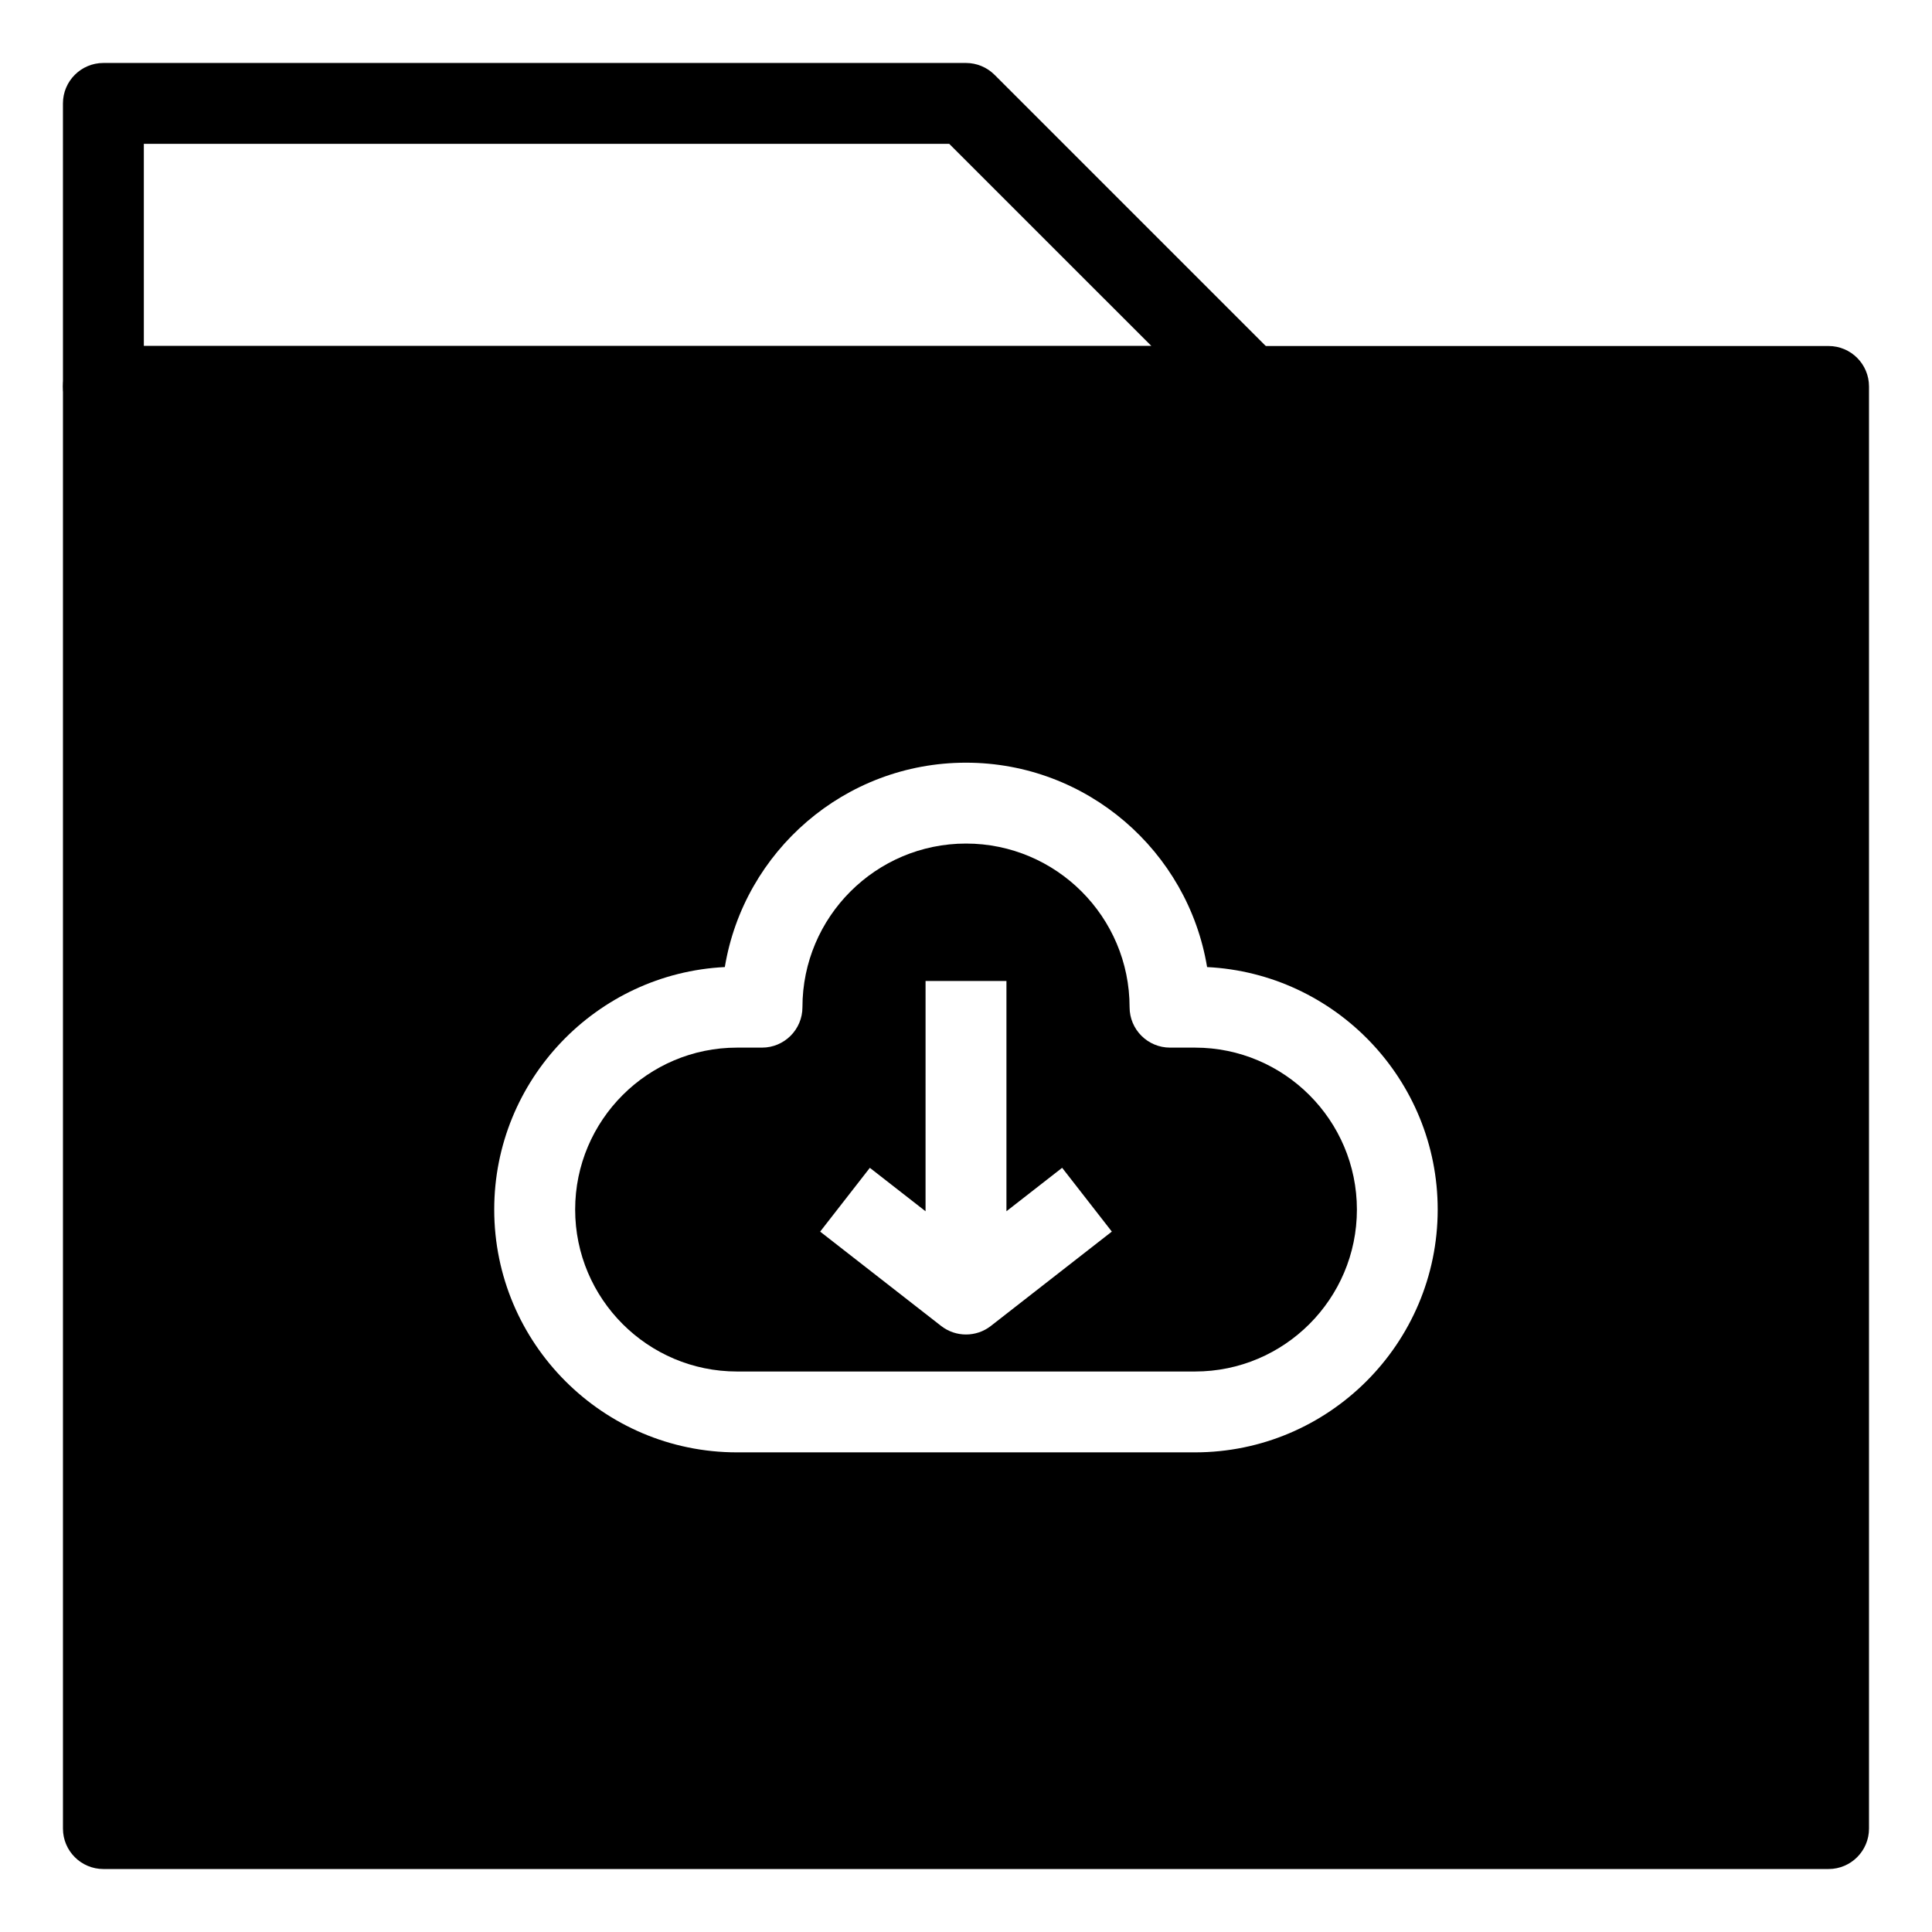
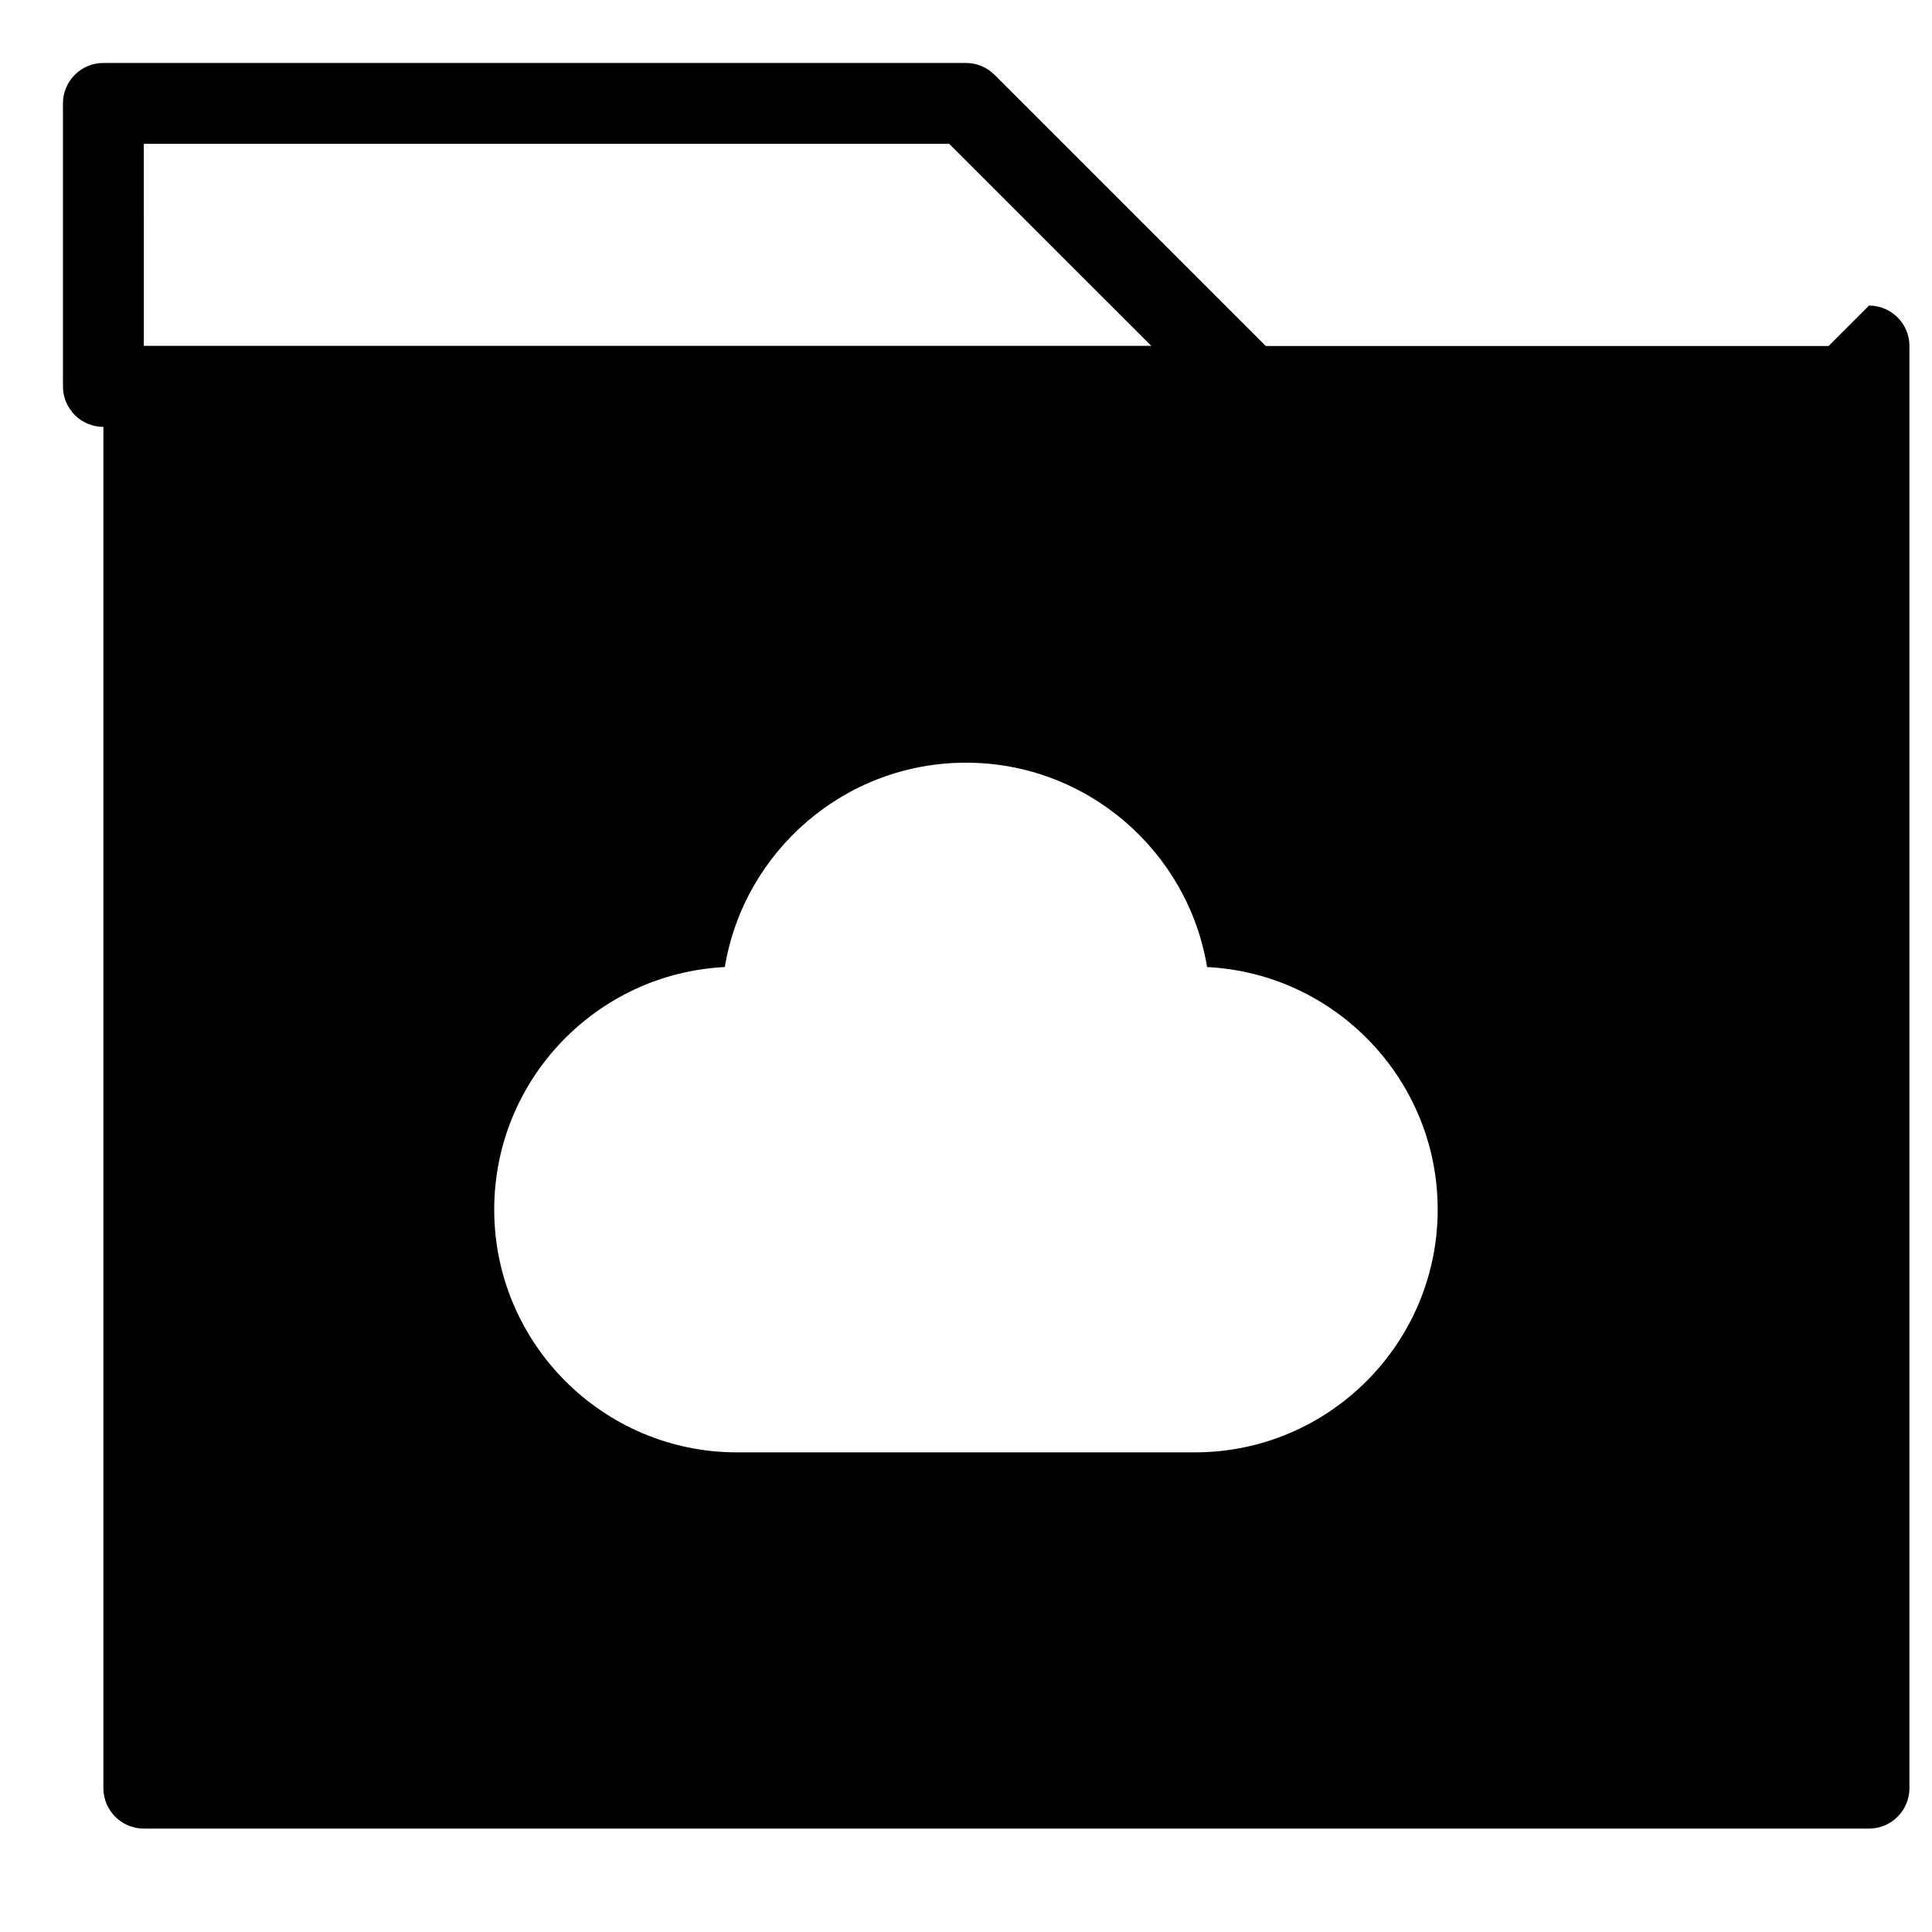
<svg xmlns="http://www.w3.org/2000/svg" fill="#000000" width="800px" height="800px" version="1.1" viewBox="144 144 512 512">
  <g>
    <path d="m475 257.13h-303.6c-5.914 0-10.715-4.797-10.715-10.715l-0.004-75.008c0-5.914 4.805-10.719 10.719-10.719h228.59c2.84 0 5.562 1.133 7.578 3.141l75.008 75.008c3.066 3.066 3.977 7.672 2.332 11.68-1.672 4.004-5.574 6.613-9.914 6.613zm-292.88-21.434h267.02l-53.582-53.574h-213.44z" />
-     <path d="m460.68 421.63h-6.613c-5.918 0-10.715-4.801-10.715-10.715 0-23.914-19.445-43.363-43.348-43.363s-43.348 19.445-43.348 43.363c0 5.914-4.797 10.715-10.715 10.715h-6.613c-23.664 0-42.906 19.25-42.906 42.914 0 23.664 19.234 42.918 42.906 42.918h121.36c23.664 0 42.906-19.25 42.906-42.918-0.008-23.664-19.25-42.914-42.914-42.914zm-54.094 73.762c-1.941 1.512-4.254 2.262-6.586 2.262-2.332 0-4.644-0.75-6.59-2.262l-32.059-25 13.168-16.906 14.762 11.512 0.004-61.023h21.434v61.016l14.762-11.512 13.168 16.906z" />
-     <path d="m628.59 235.7h-457.19c-5.914 0-10.715 4.801-10.715 10.715v382.18c0 5.914 4.801 10.715 10.715 10.715h457.19c5.914 0 10.715-4.801 10.715-10.715v-382.18c0-5.918-4.801-10.719-10.715-10.719zm-167.92 293.19h-121.36c-35.477 0-64.336-28.863-64.336-64.348 0-34.391 27.125-62.574 61.113-64.262 5.074-30.695 31.797-54.16 63.902-54.16 32.102 0 58.824 23.469 63.902 54.164 33.988 1.688 61.113 29.871 61.113 64.262-0.008 35.48-28.859 64.344-64.34 64.344z" />
+     <path d="m628.59 235.7h-457.19v382.18c0 5.914 4.801 10.715 10.715 10.715h457.19c5.914 0 10.715-4.801 10.715-10.715v-382.18c0-5.918-4.801-10.719-10.715-10.719zm-167.92 293.19h-121.36c-35.477 0-64.336-28.863-64.336-64.348 0-34.391 27.125-62.574 61.113-64.262 5.074-30.695 31.797-54.16 63.902-54.16 32.102 0 58.824 23.469 63.902 54.164 33.988 1.688 61.113 29.871 61.113 64.262-0.008 35.48-28.859 64.344-64.34 64.344z" />
  </g>
</svg>